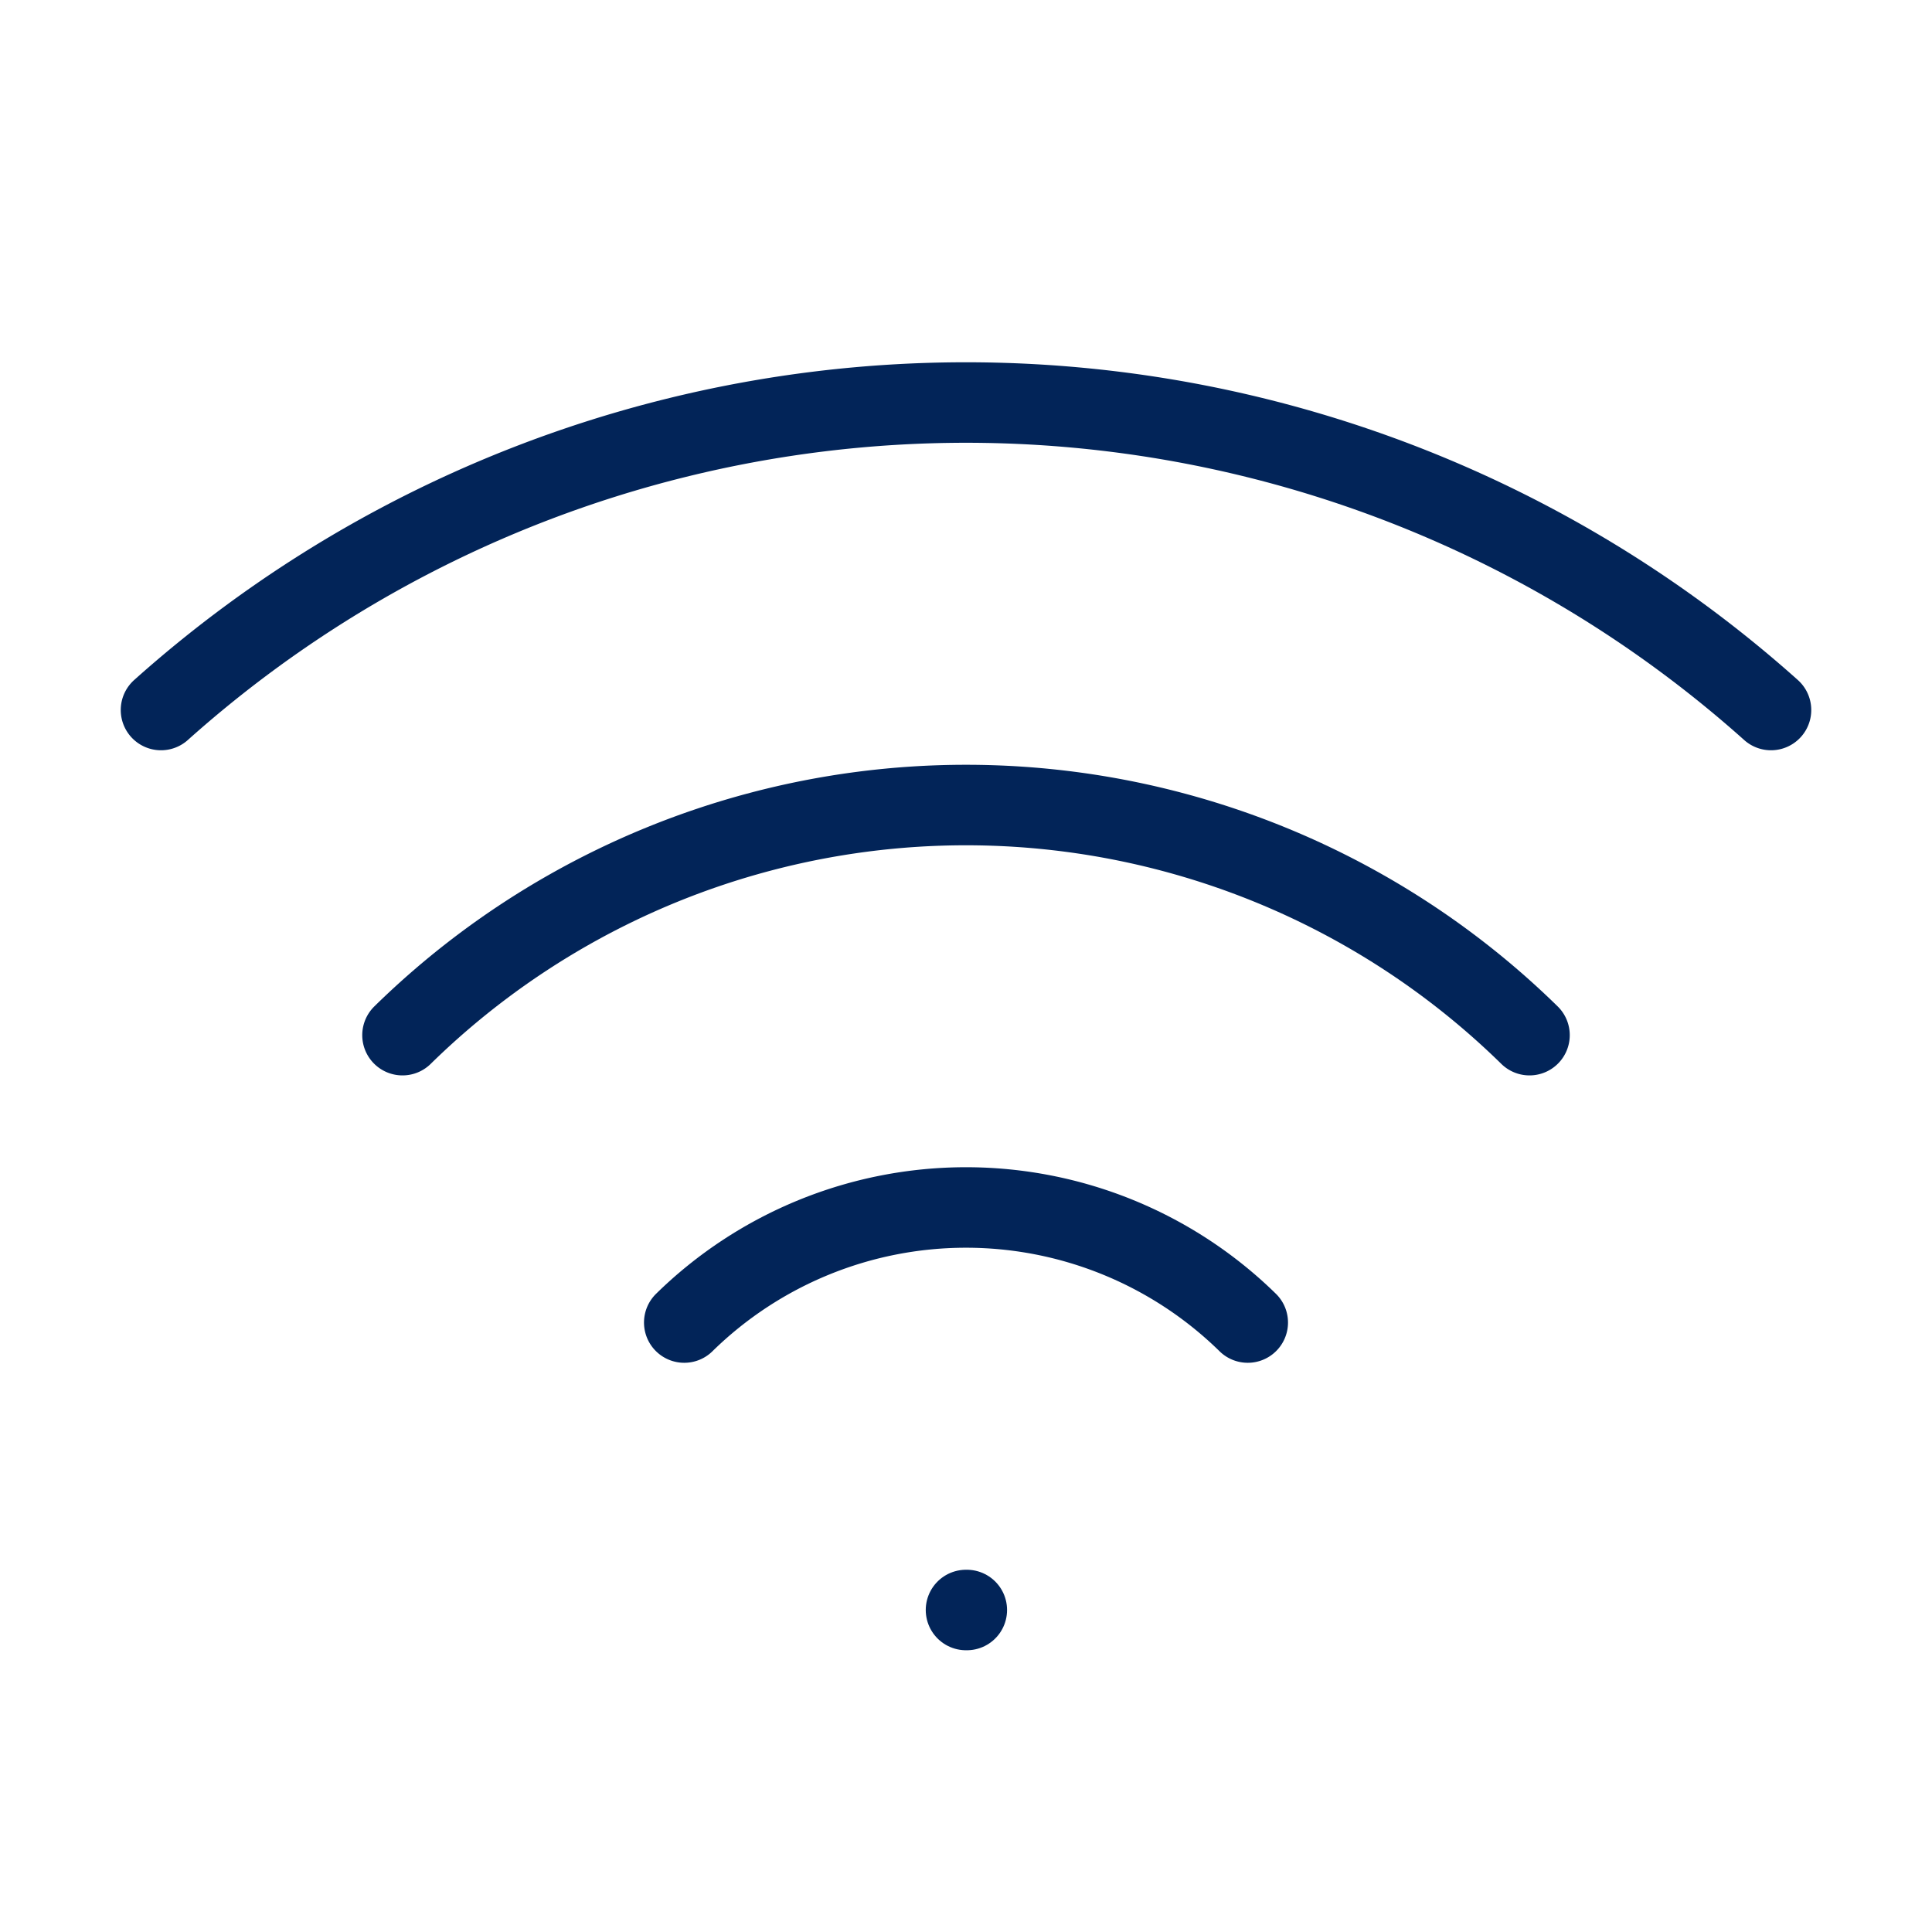
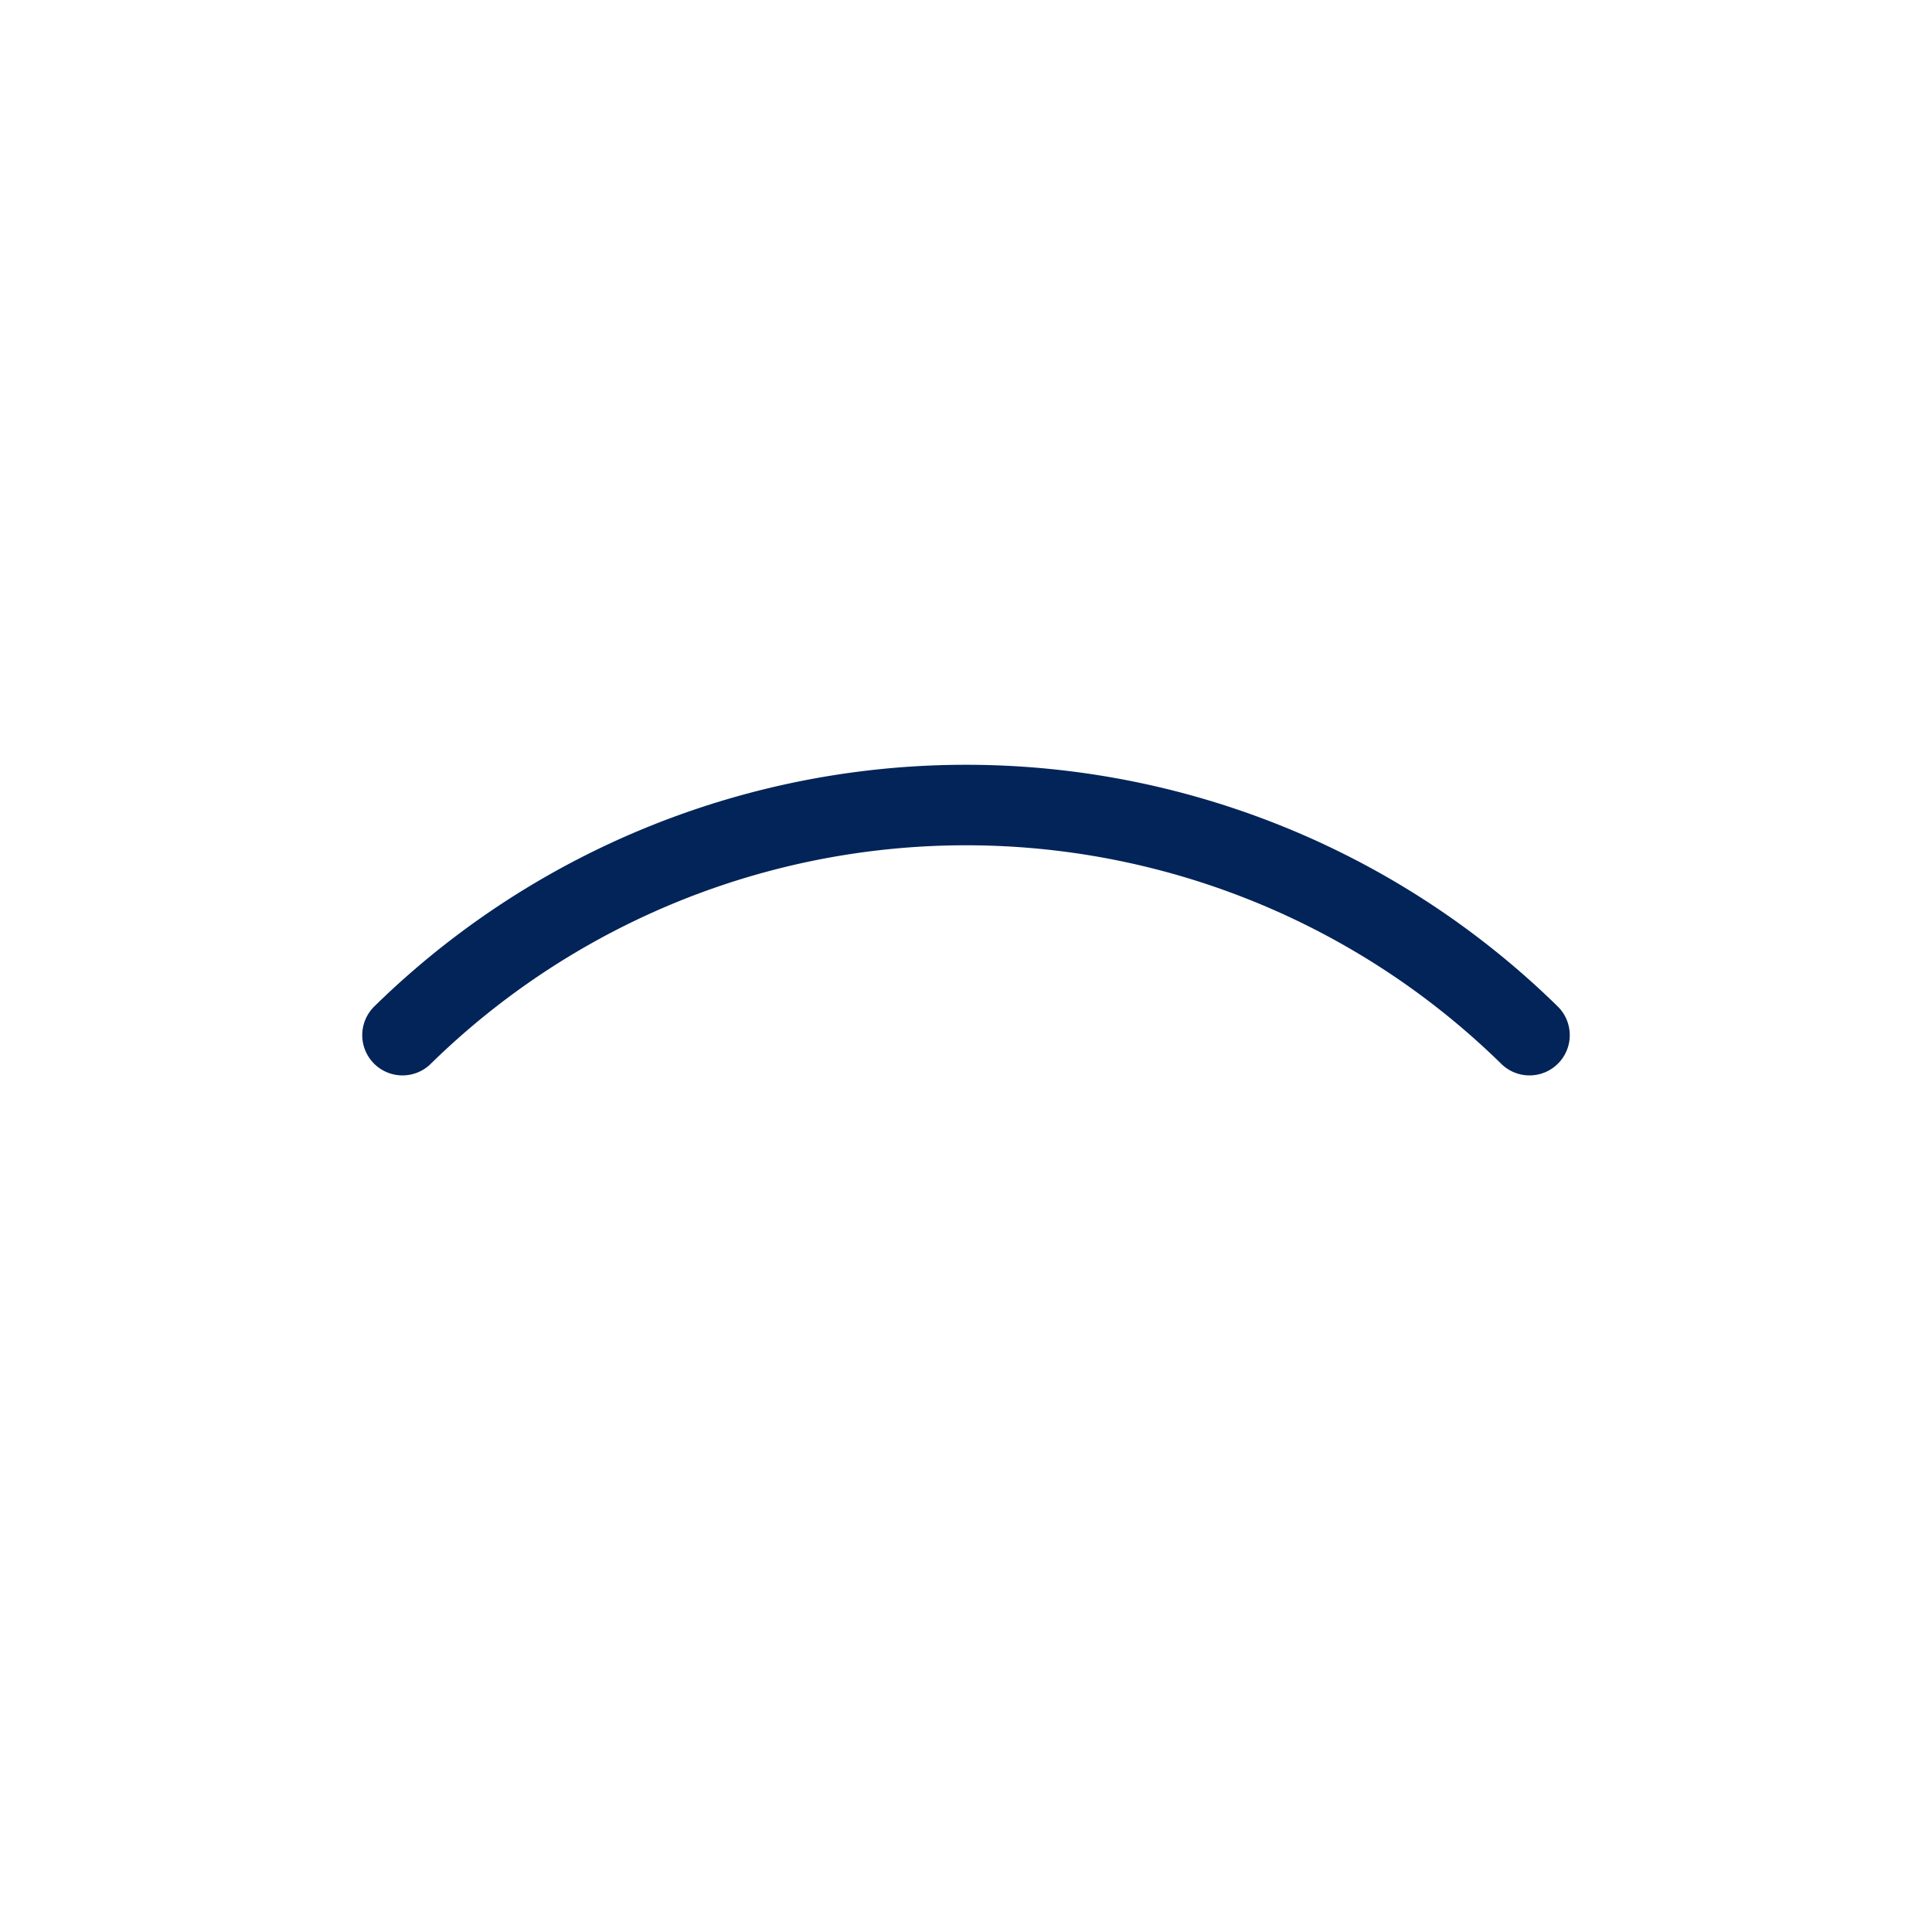
<svg xmlns="http://www.w3.org/2000/svg" width="44" height="44" viewBox="0 0 24 24" fill="none" stroke="#022458" stroke-width="1" stroke-linecap="round" stroke-linejoin="round" class="lucide lucide-wifi-icon lucide-wifi">
-   <path d="M12 20h.01" />
-   <path d="M2 8.82a15 15 0 0 1 20 0" />
  <path d="M5 12.859a10 10 0 0 1 14 0" />
-   <path d="M8.5 16.429a5 5 0 0 1 7 0" />
</svg>